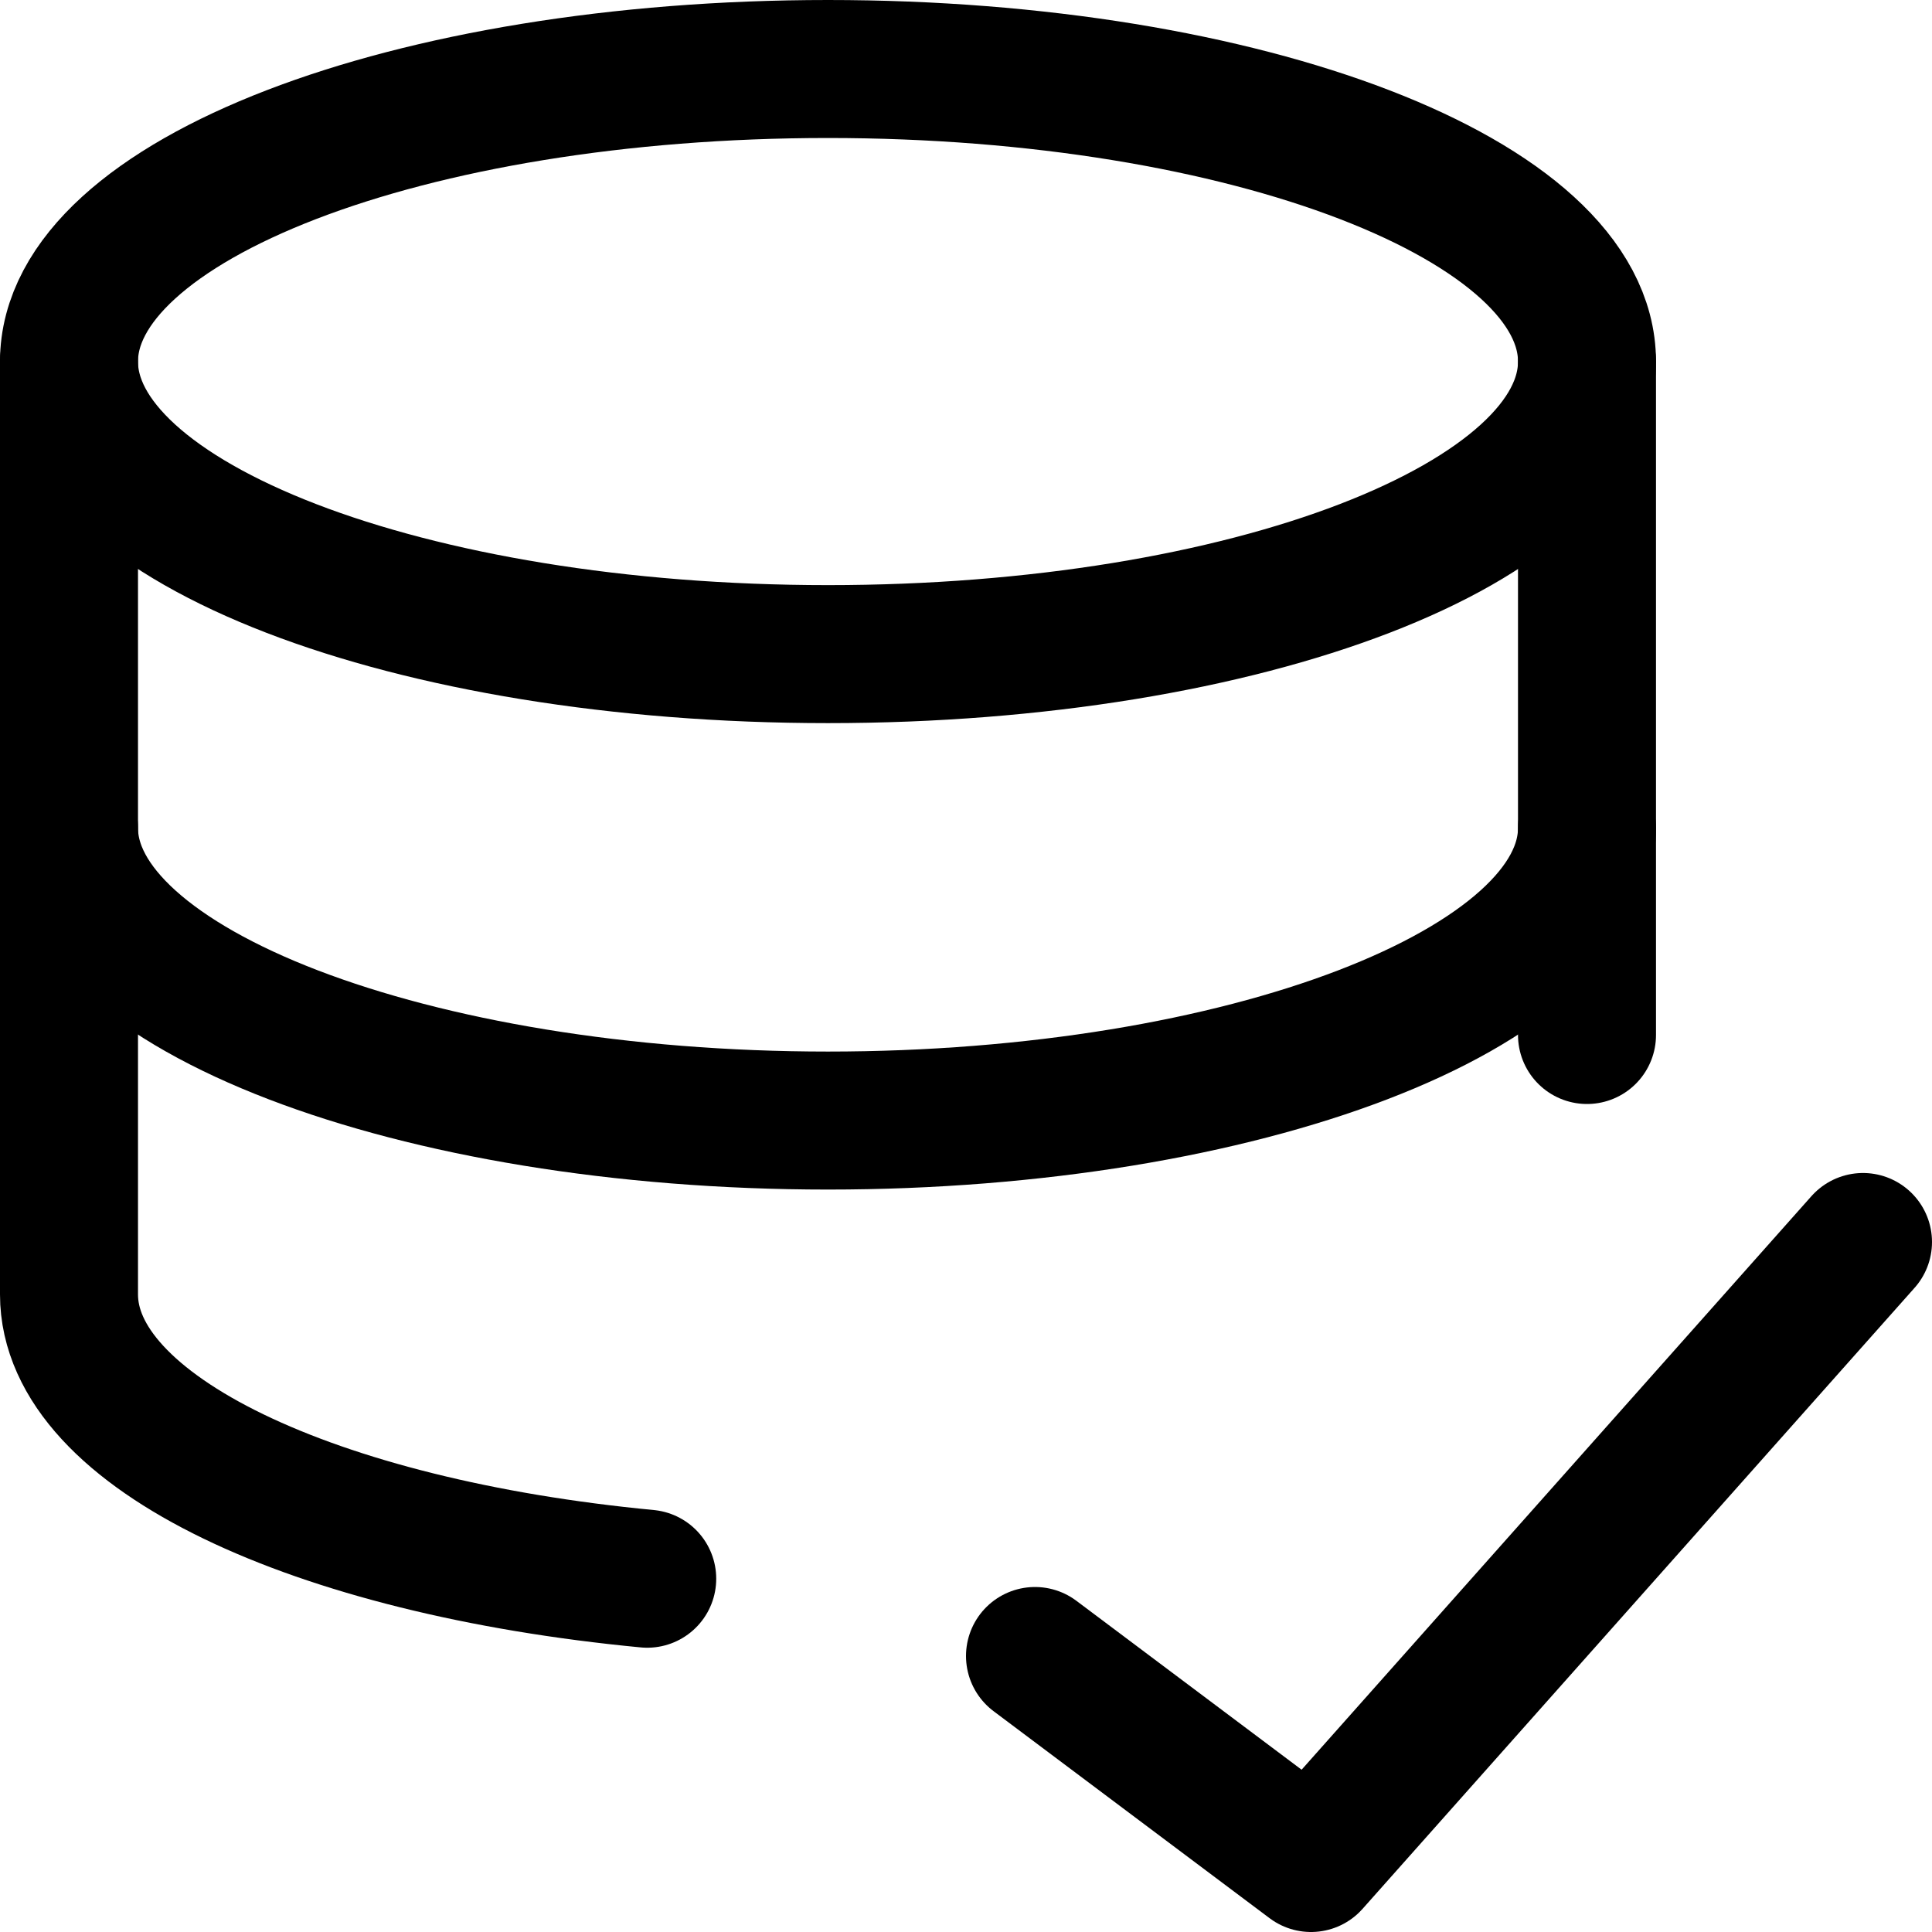
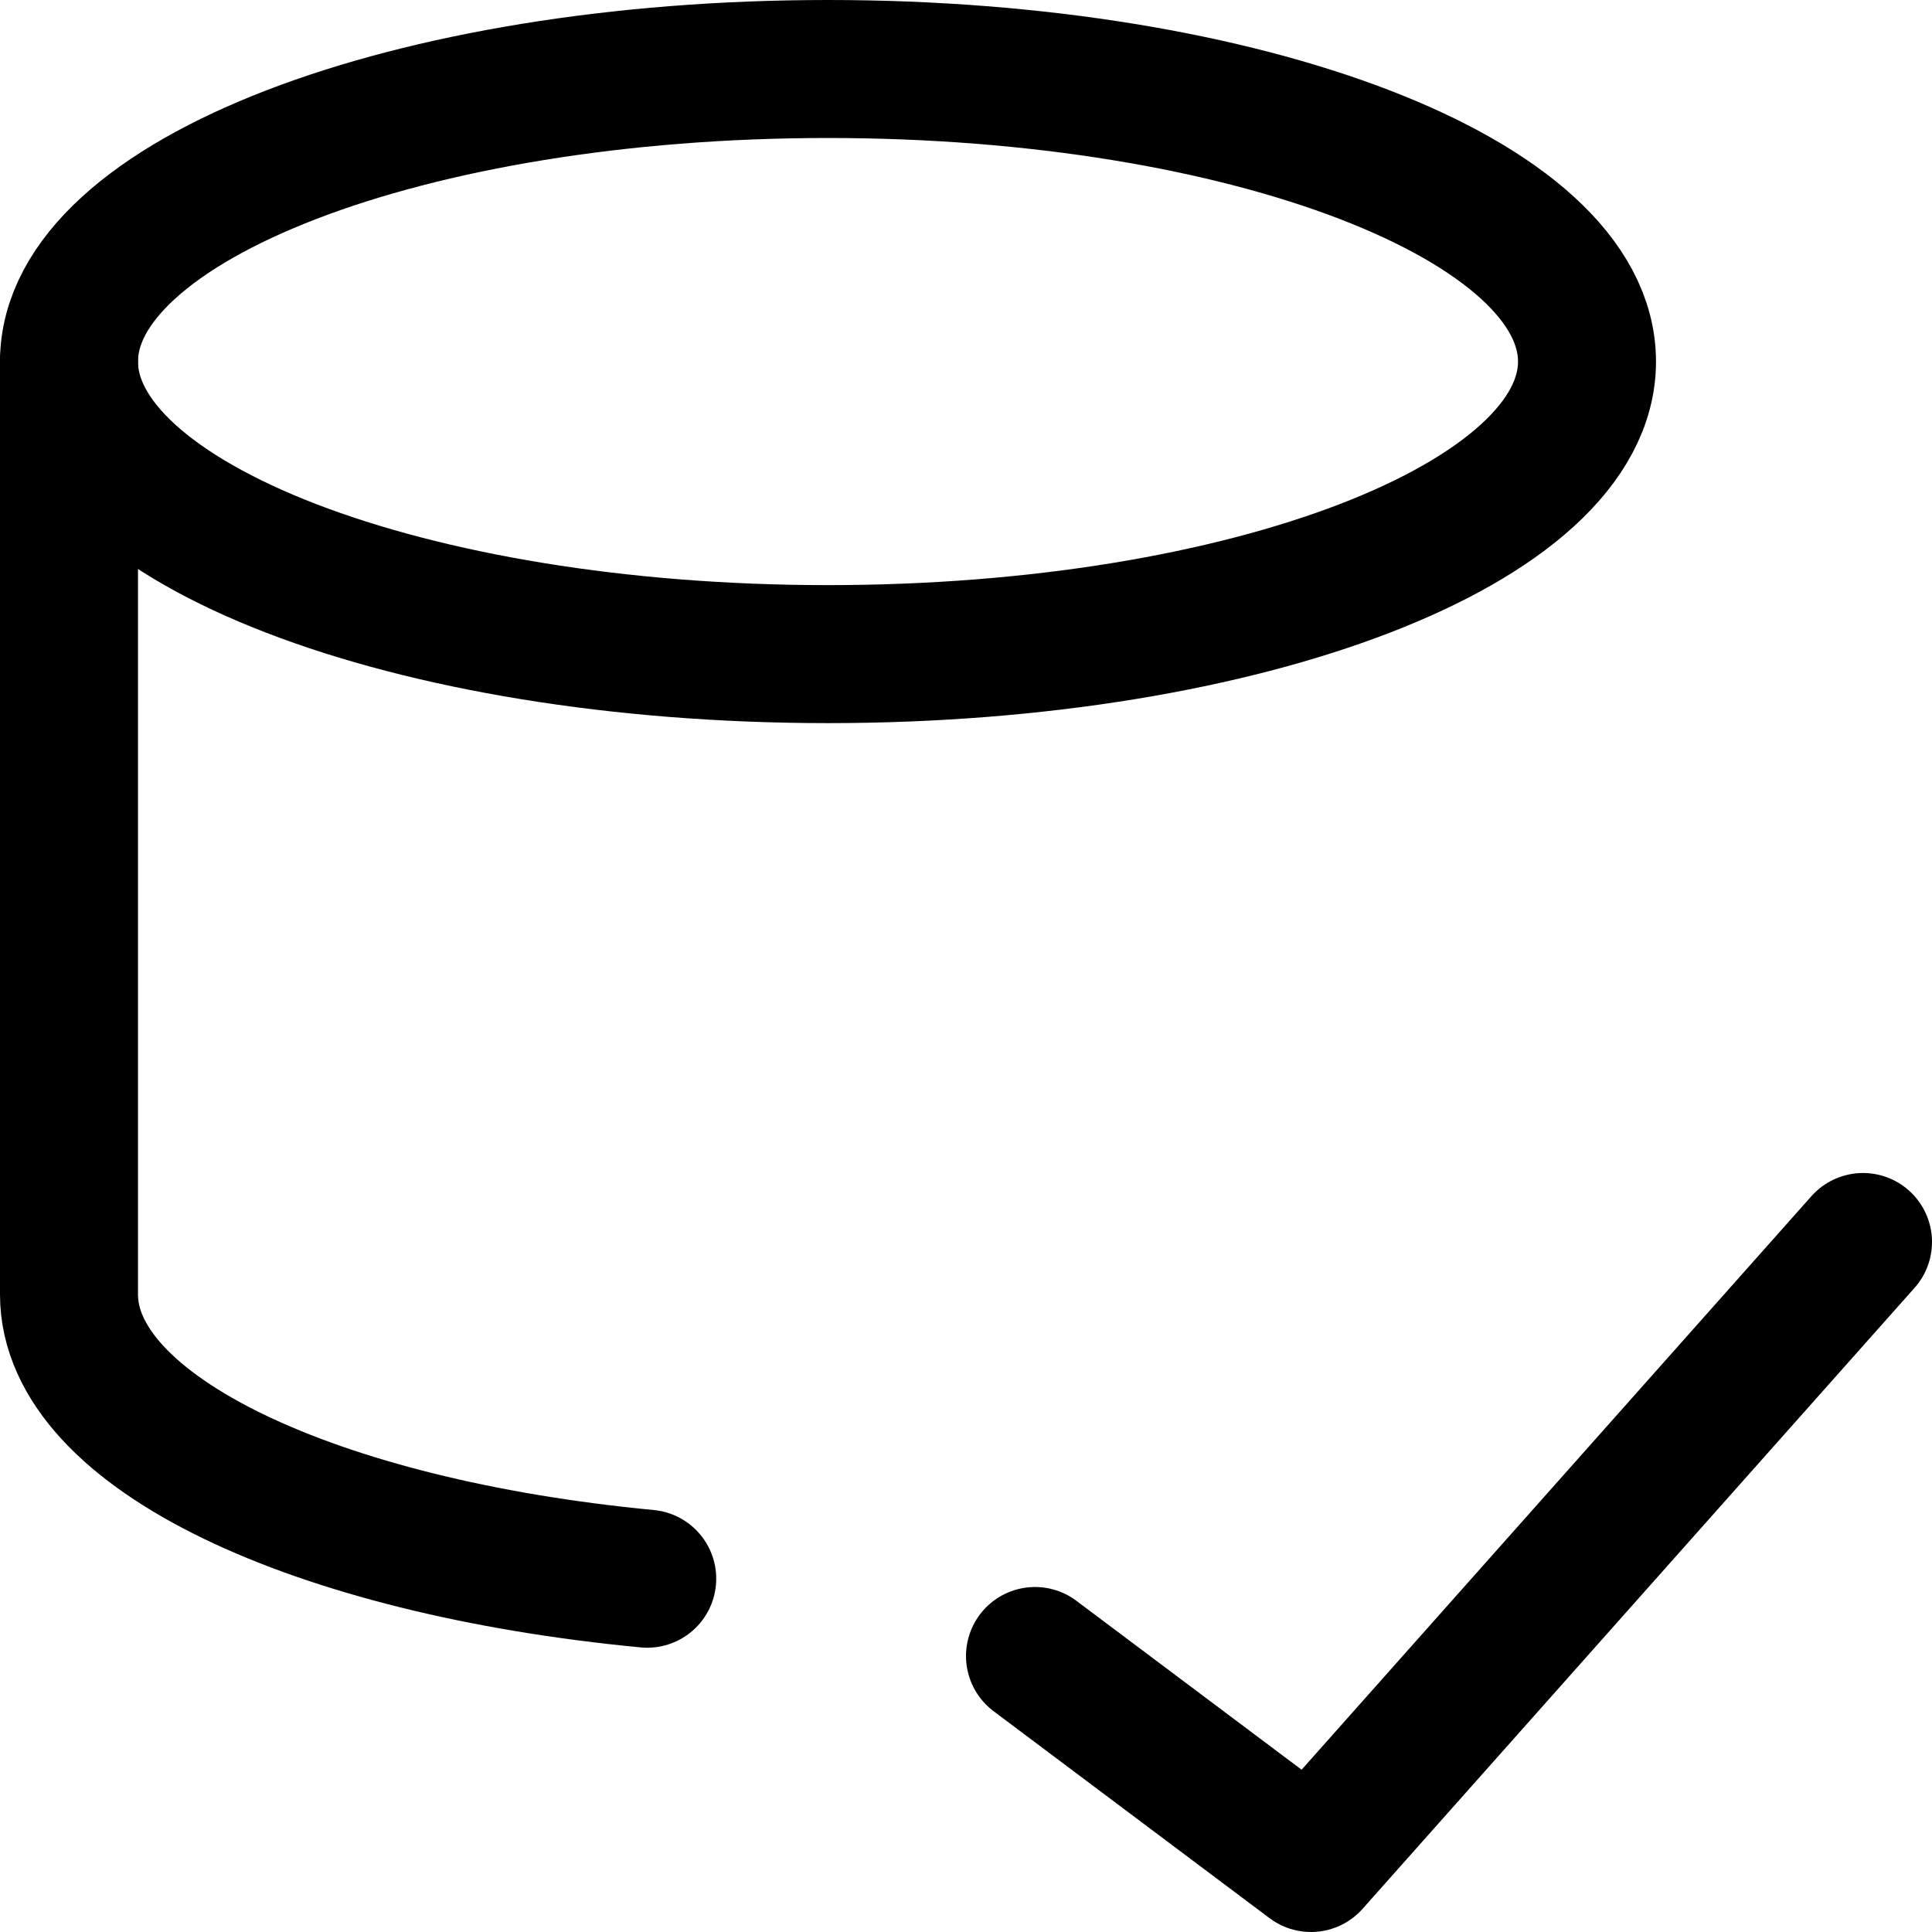
<svg xmlns="http://www.w3.org/2000/svg" fill="none" viewBox="0 0 14 14" id="Database-Check--Streamline-Core">
  <desc>Database Check Streamline Icon: https://streamlinehq.com</desc>
  <g id="database-check--raid-storage-code-disk-programming-database-array-hard-disc-check-approve">
    <path id="Vector" stroke="#000000" stroke-linecap="round" stroke-linejoin="round" d="M6 4.74c3.038 0 5.5 -0.949 5.5 -2.12S9.038 0.5 6 0.5 0.5 1.449 0.5 2.62 2.962 4.74 6 4.74Z" stroke-width="1" />
-     <path id="Vector_2" stroke="#000000" stroke-linecap="round" stroke-linejoin="round" d="M11.5 7.5v-4.88" stroke-width="1" />
    <path id="Vector_3" stroke="#000000" stroke-linecap="round" stroke-linejoin="round" d="M0.5 2.62v6.76c0 1 1.78 1.83 4.19 2.06" stroke-width="1" />
-     <path id="Vector_4" stroke="#000000" stroke-linecap="round" stroke-linejoin="round" d="M11.5 6C11.5 7.17 9 8.12 6 8.12S0.5 7.17 0.5 6" stroke-width="1" />
    <path id="Vector_5" stroke="#000000" stroke-linecap="round" stroke-linejoin="round" d="m13.5 9 -4 4.5 -2 -1.5" stroke-width="1" />
  </g>
</svg>